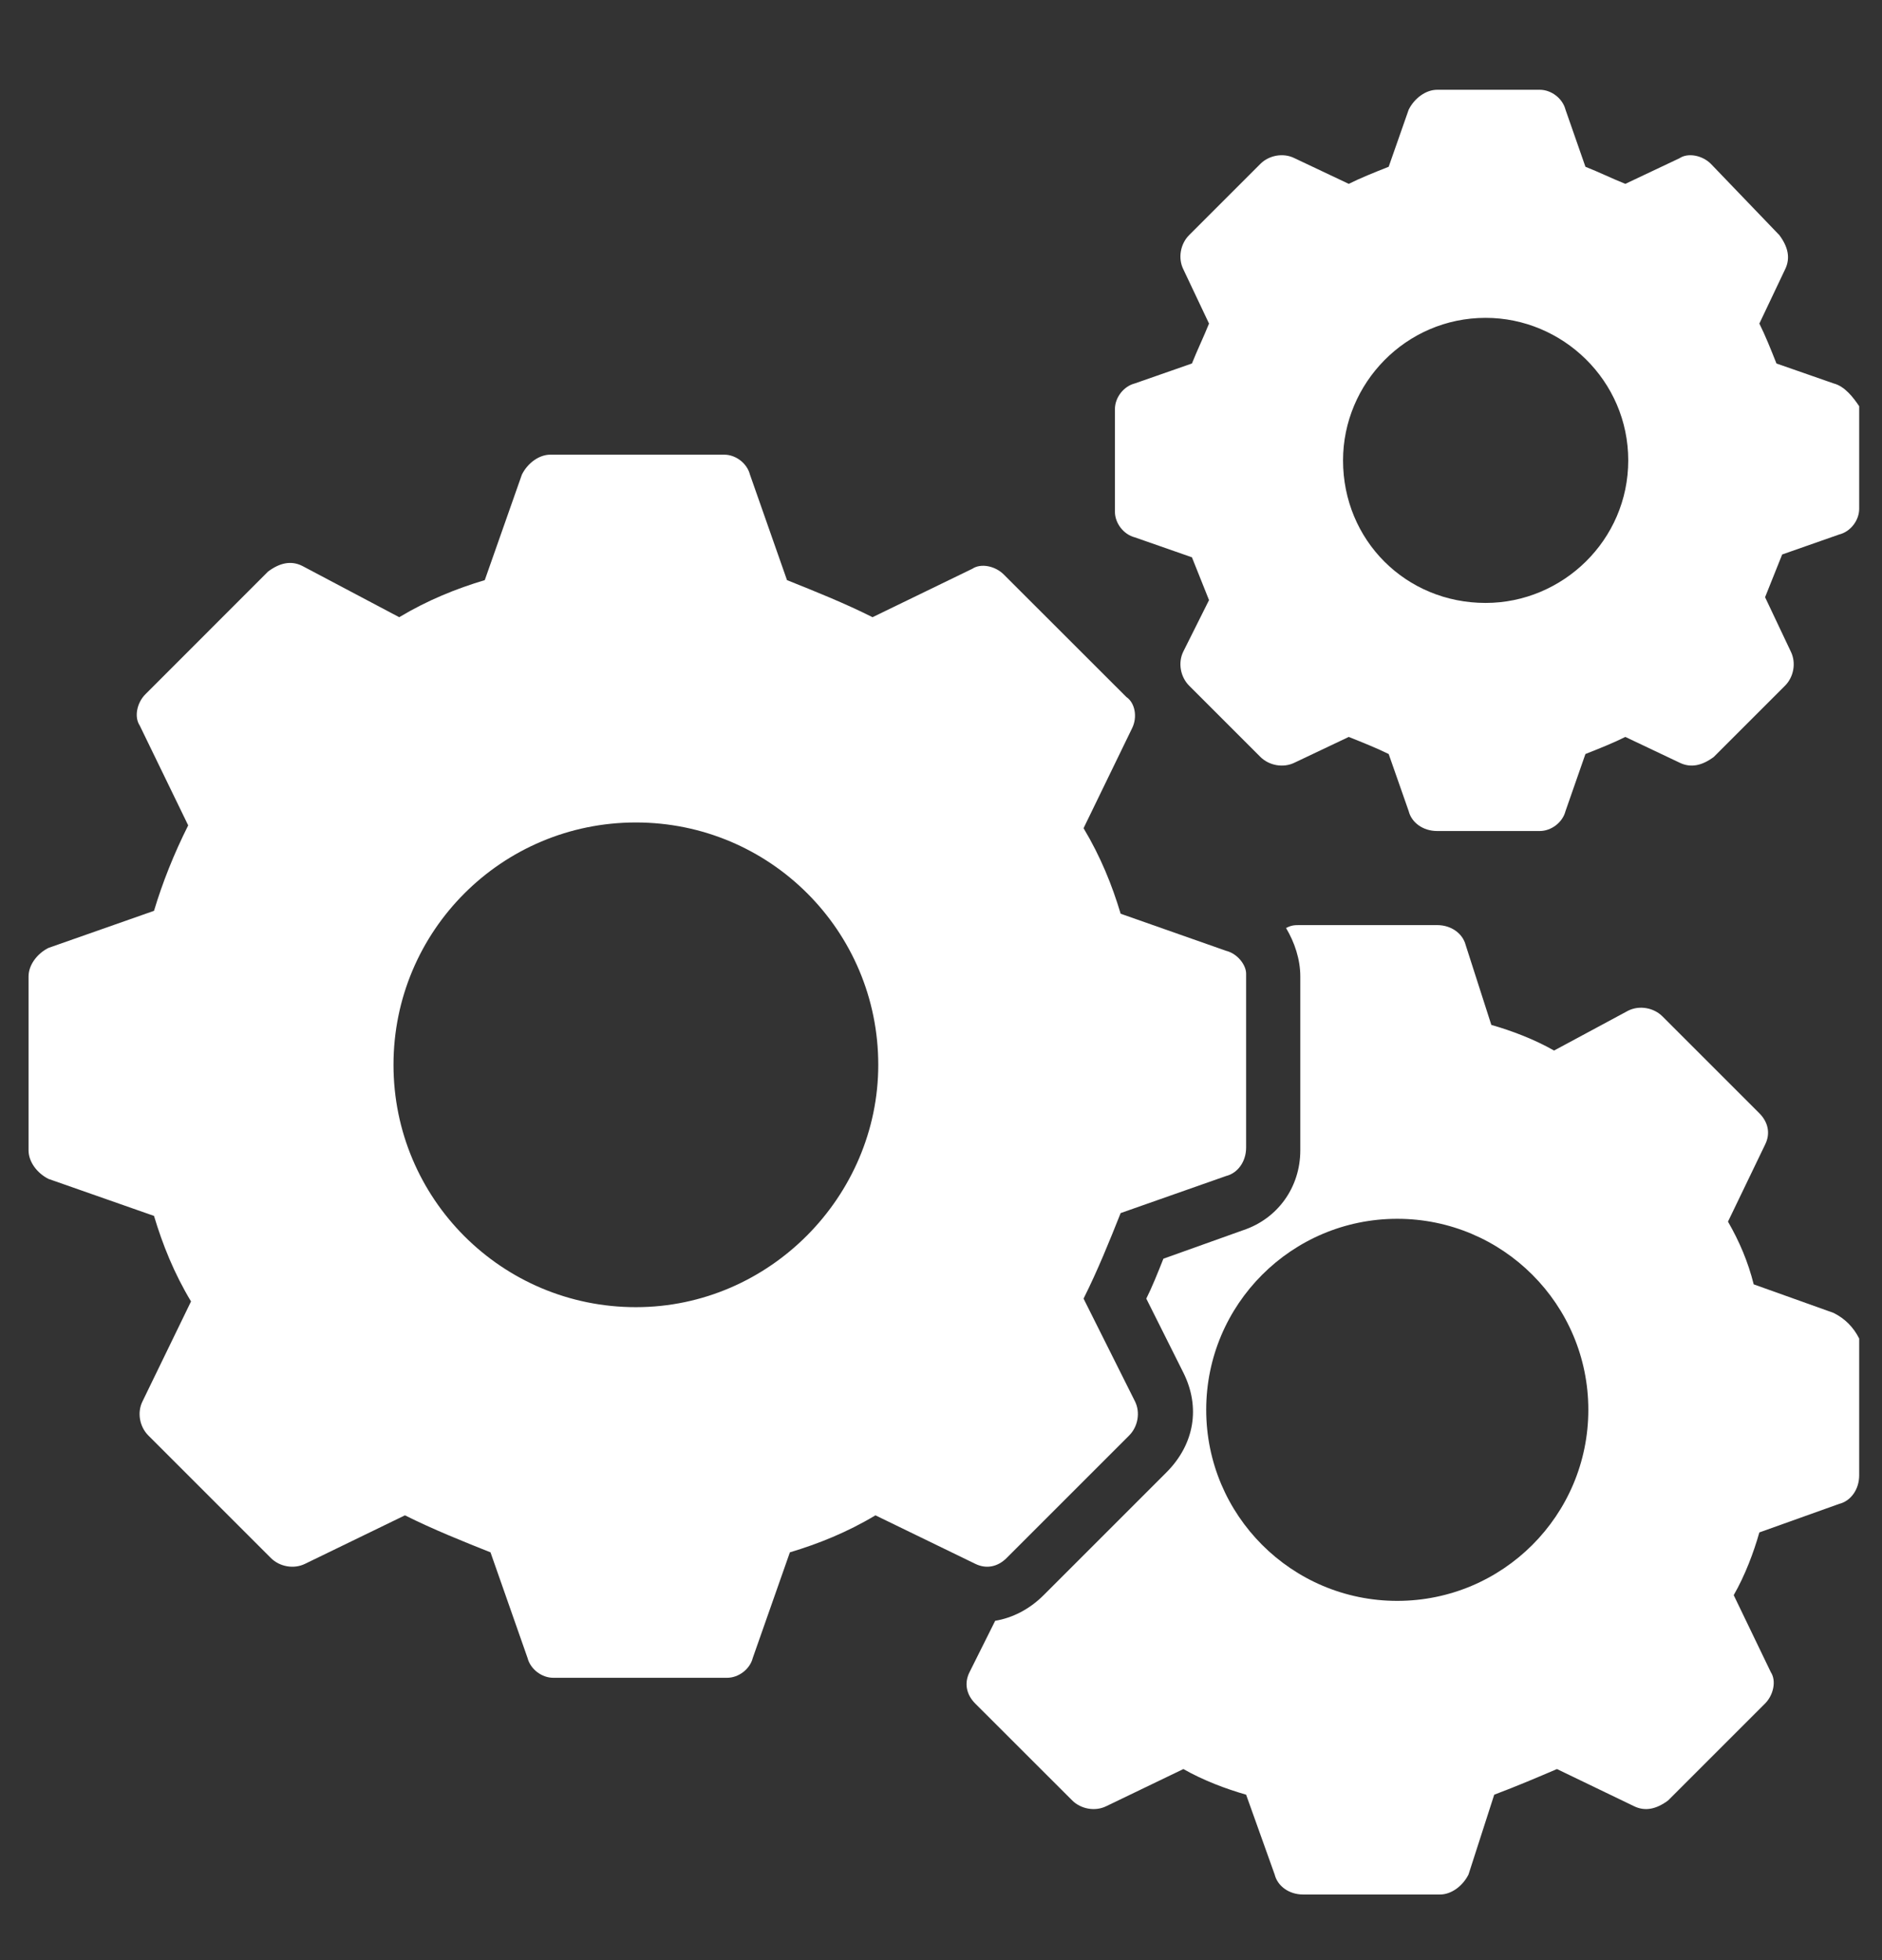
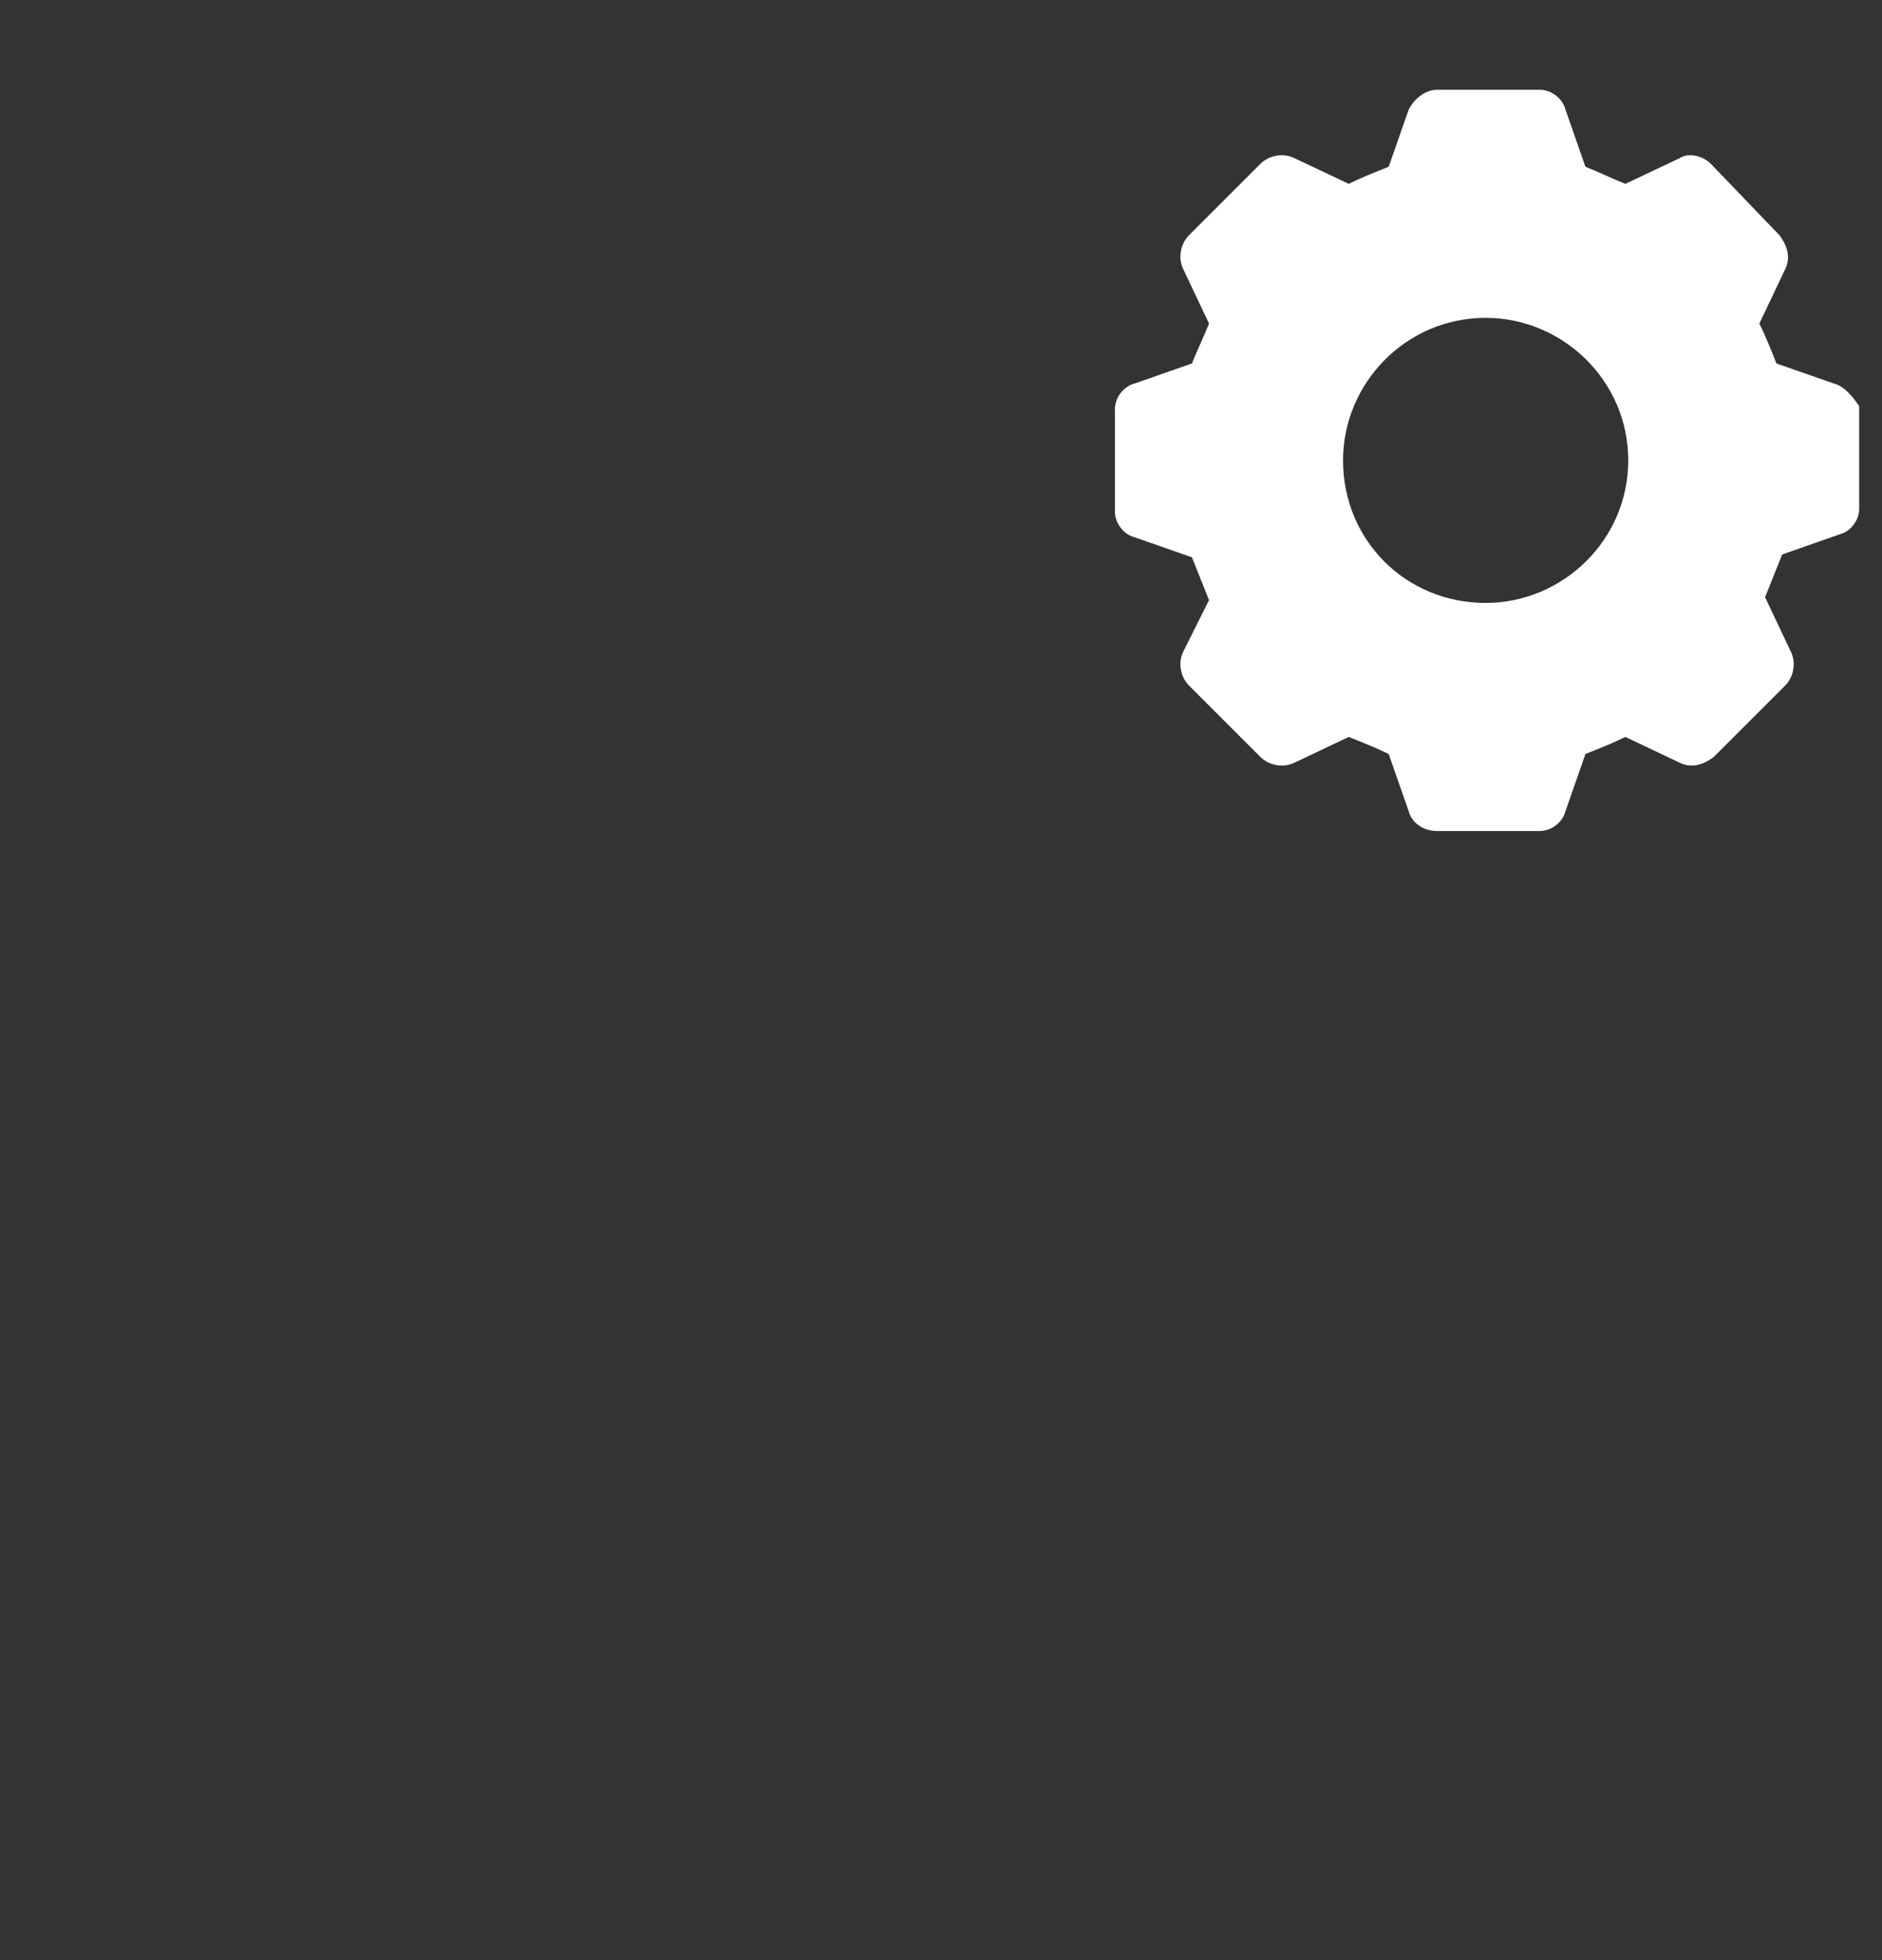
<svg xmlns="http://www.w3.org/2000/svg" width="24" height="25" viewBox="0 0 24 25" fill="none">
  <rect x="0" y="0" width="24" height="25" fill="#333333" stroke="none" />
  <g clip-path="url(#clip0_177_535)">
-     <path d="M15.636 12.127L14.291 11.654C14.182 11.29 14.036 10.927 13.818 10.563L14.436 9.29C14.509 9.145 14.473 8.963 14.364 8.89L12.8 7.327C12.691 7.218 12.509 7.181 12.4 7.254L11.127 7.872C10.764 7.69 10.4 7.545 10.036 7.399L9.564 6.054C9.527 5.908 9.382 5.799 9.236 5.799H7.018C6.873 5.799 6.727 5.908 6.655 6.054L6.182 7.399C5.818 7.508 5.455 7.654 5.091 7.872L3.855 7.218C3.709 7.145 3.564 7.181 3.418 7.29L1.855 8.854C1.745 8.963 1.709 9.145 1.782 9.254L2.4 10.527C2.218 10.89 2.073 11.254 1.964 11.617L0.618 12.09C0.473 12.163 0.364 12.308 0.364 12.454V14.672C0.364 14.818 0.473 14.963 0.618 15.036L1.964 15.508C2.073 15.872 2.218 16.236 2.436 16.599L1.818 17.872C1.745 18.017 1.782 18.199 1.891 18.308L3.455 19.872C3.564 19.981 3.745 20.017 3.891 19.945L5.164 19.327C5.527 19.508 5.891 19.654 6.255 19.799L6.727 21.145C6.764 21.29 6.909 21.399 7.055 21.399H9.273C9.418 21.399 9.564 21.29 9.6 21.145L10.073 19.799C10.436 19.69 10.8 19.545 11.164 19.327L12.436 19.945C12.582 20.017 12.727 19.981 12.836 19.872L14.4 18.308C14.509 18.199 14.546 18.017 14.473 17.872L13.818 16.563C14 16.199 14.146 15.836 14.291 15.472L15.636 14.999C15.782 14.963 15.891 14.818 15.891 14.636V12.418C15.891 12.308 15.782 12.163 15.636 12.127ZM8.109 16.672C6.4 16.672 5.018 15.29 5.018 13.581C5.018 11.872 6.4 10.49 8.109 10.49C9.818 10.49 11.2 11.872 11.2 13.581C11.2 15.254 9.818 16.672 8.109 16.672Z" fill="white" />
    <path d="M23.382 4.89L22.654 4.636C22.582 4.454 22.509 4.272 22.436 4.127L22.764 3.436C22.836 3.29 22.8 3.145 22.691 2.999L21.818 2.09C21.709 1.981 21.527 1.945 21.418 2.018L20.727 2.345C20.545 2.272 20.4 2.199 20.218 2.127L19.964 1.399C19.927 1.254 19.782 1.145 19.636 1.145H18.327C18.182 1.145 18.036 1.254 17.964 1.399L17.709 2.127C17.527 2.199 17.345 2.272 17.2 2.345L16.509 2.018C16.364 1.945 16.182 1.981 16.073 2.09L15.164 2.999C15.055 3.108 15.018 3.29 15.091 3.436L15.418 4.127C15.345 4.308 15.273 4.454 15.2 4.636L14.473 4.89C14.327 4.927 14.218 5.072 14.218 5.218V6.527C14.218 6.672 14.327 6.817 14.473 6.854L15.2 7.108C15.273 7.29 15.345 7.472 15.418 7.654L15.091 8.308C15.018 8.454 15.055 8.636 15.164 8.745L16.073 9.654C16.182 9.763 16.364 9.799 16.509 9.727L17.2 9.399C17.382 9.472 17.564 9.545 17.709 9.617L17.964 10.345C18 10.49 18.145 10.599 18.327 10.599H19.636C19.782 10.599 19.927 10.49 19.964 10.345L20.218 9.617C20.4 9.545 20.582 9.472 20.727 9.399L21.418 9.727C21.564 9.799 21.709 9.763 21.855 9.654L22.764 8.745C22.873 8.636 22.909 8.454 22.836 8.308L22.509 7.617C22.582 7.436 22.654 7.254 22.727 7.072L23.454 6.817C23.6 6.781 23.709 6.636 23.709 6.49V5.181C23.636 5.072 23.527 4.927 23.382 4.89ZM18.945 7.69C17.927 7.69 17.127 6.89 17.127 5.872C17.127 4.89 17.927 4.054 18.945 4.054C19.927 4.054 20.764 4.854 20.764 5.872C20.764 6.89 19.927 7.69 18.945 7.69Z" fill="white" />
-     <path d="M23.382 16.745L22.364 16.381C22.291 16.09 22.182 15.836 22.036 15.581L22.509 14.599C22.582 14.454 22.545 14.308 22.436 14.199L21.2 12.963C21.091 12.854 20.909 12.818 20.764 12.89L19.818 13.399C19.564 13.254 19.273 13.145 19.018 13.072L18.691 12.054C18.654 11.908 18.509 11.799 18.327 11.799H16.582C16.509 11.799 16.473 11.799 16.4 11.836C16.509 12.018 16.582 12.236 16.582 12.454V14.672C16.582 15.145 16.291 15.545 15.854 15.69L14.836 16.054C14.764 16.236 14.691 16.418 14.618 16.563L15.091 17.508C15.309 17.945 15.236 18.418 14.873 18.781L13.309 20.345C13.127 20.527 12.909 20.636 12.691 20.672L12.364 21.327C12.291 21.472 12.327 21.617 12.436 21.727L13.673 22.963C13.782 23.072 13.964 23.108 14.109 23.036L15.091 22.563C15.345 22.708 15.636 22.817 15.891 22.89L16.255 23.908C16.291 24.054 16.436 24.163 16.618 24.163H18.364C18.509 24.163 18.654 24.054 18.727 23.908L19.055 22.89C19.345 22.781 19.6 22.672 19.855 22.563L20.836 23.036C20.982 23.108 21.127 23.072 21.273 22.963L22.509 21.727C22.618 21.617 22.654 21.436 22.582 21.327L22.109 20.345C22.255 20.09 22.364 19.799 22.436 19.545L23.454 19.181C23.6 19.145 23.709 18.999 23.709 18.817V17.072C23.636 16.927 23.527 16.817 23.382 16.745ZM17.818 20.418C16.473 20.418 15.382 19.327 15.382 17.981C15.382 16.636 16.473 15.545 17.818 15.545C19.164 15.545 20.255 16.636 20.255 17.981C20.255 19.327 19.164 20.418 17.818 20.418Z" fill="white" />
  </g>
  <defs>
    <clipPath id="clip0_177_535">
      <rect width="24" height="24" fill="white" transform="translate(0 0.672)" />
    </clipPath>
  </defs>
</svg>